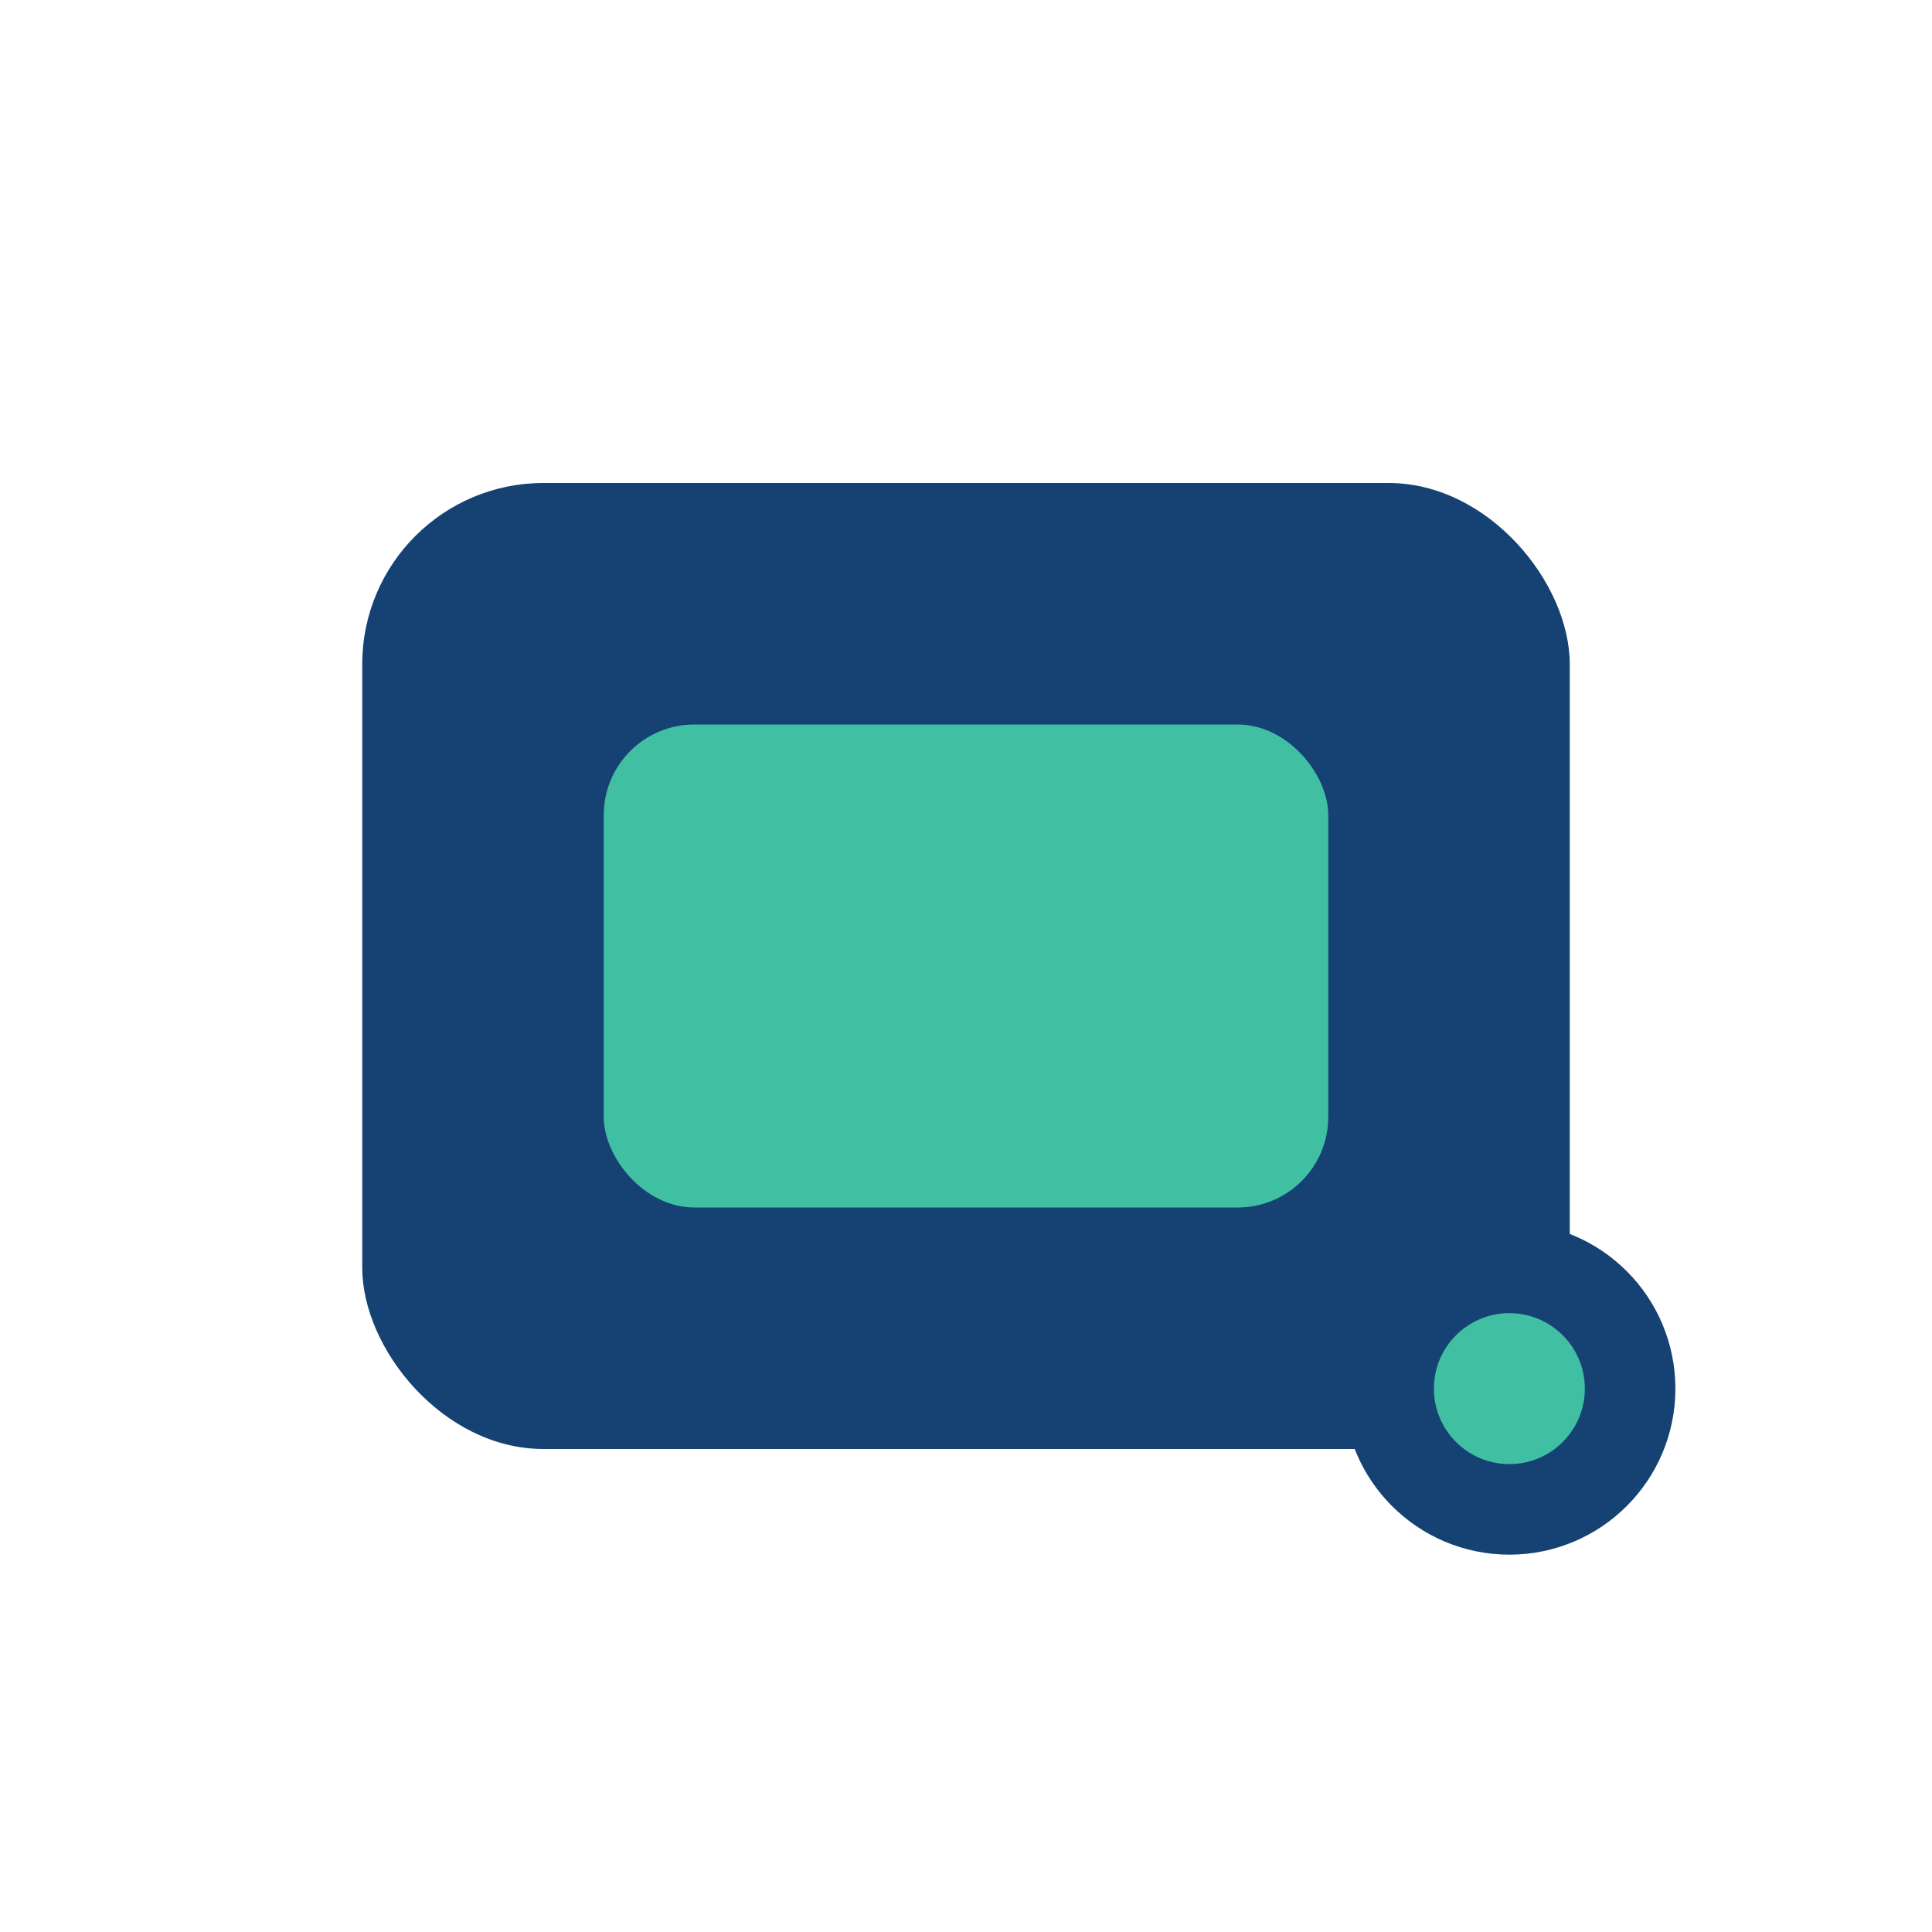
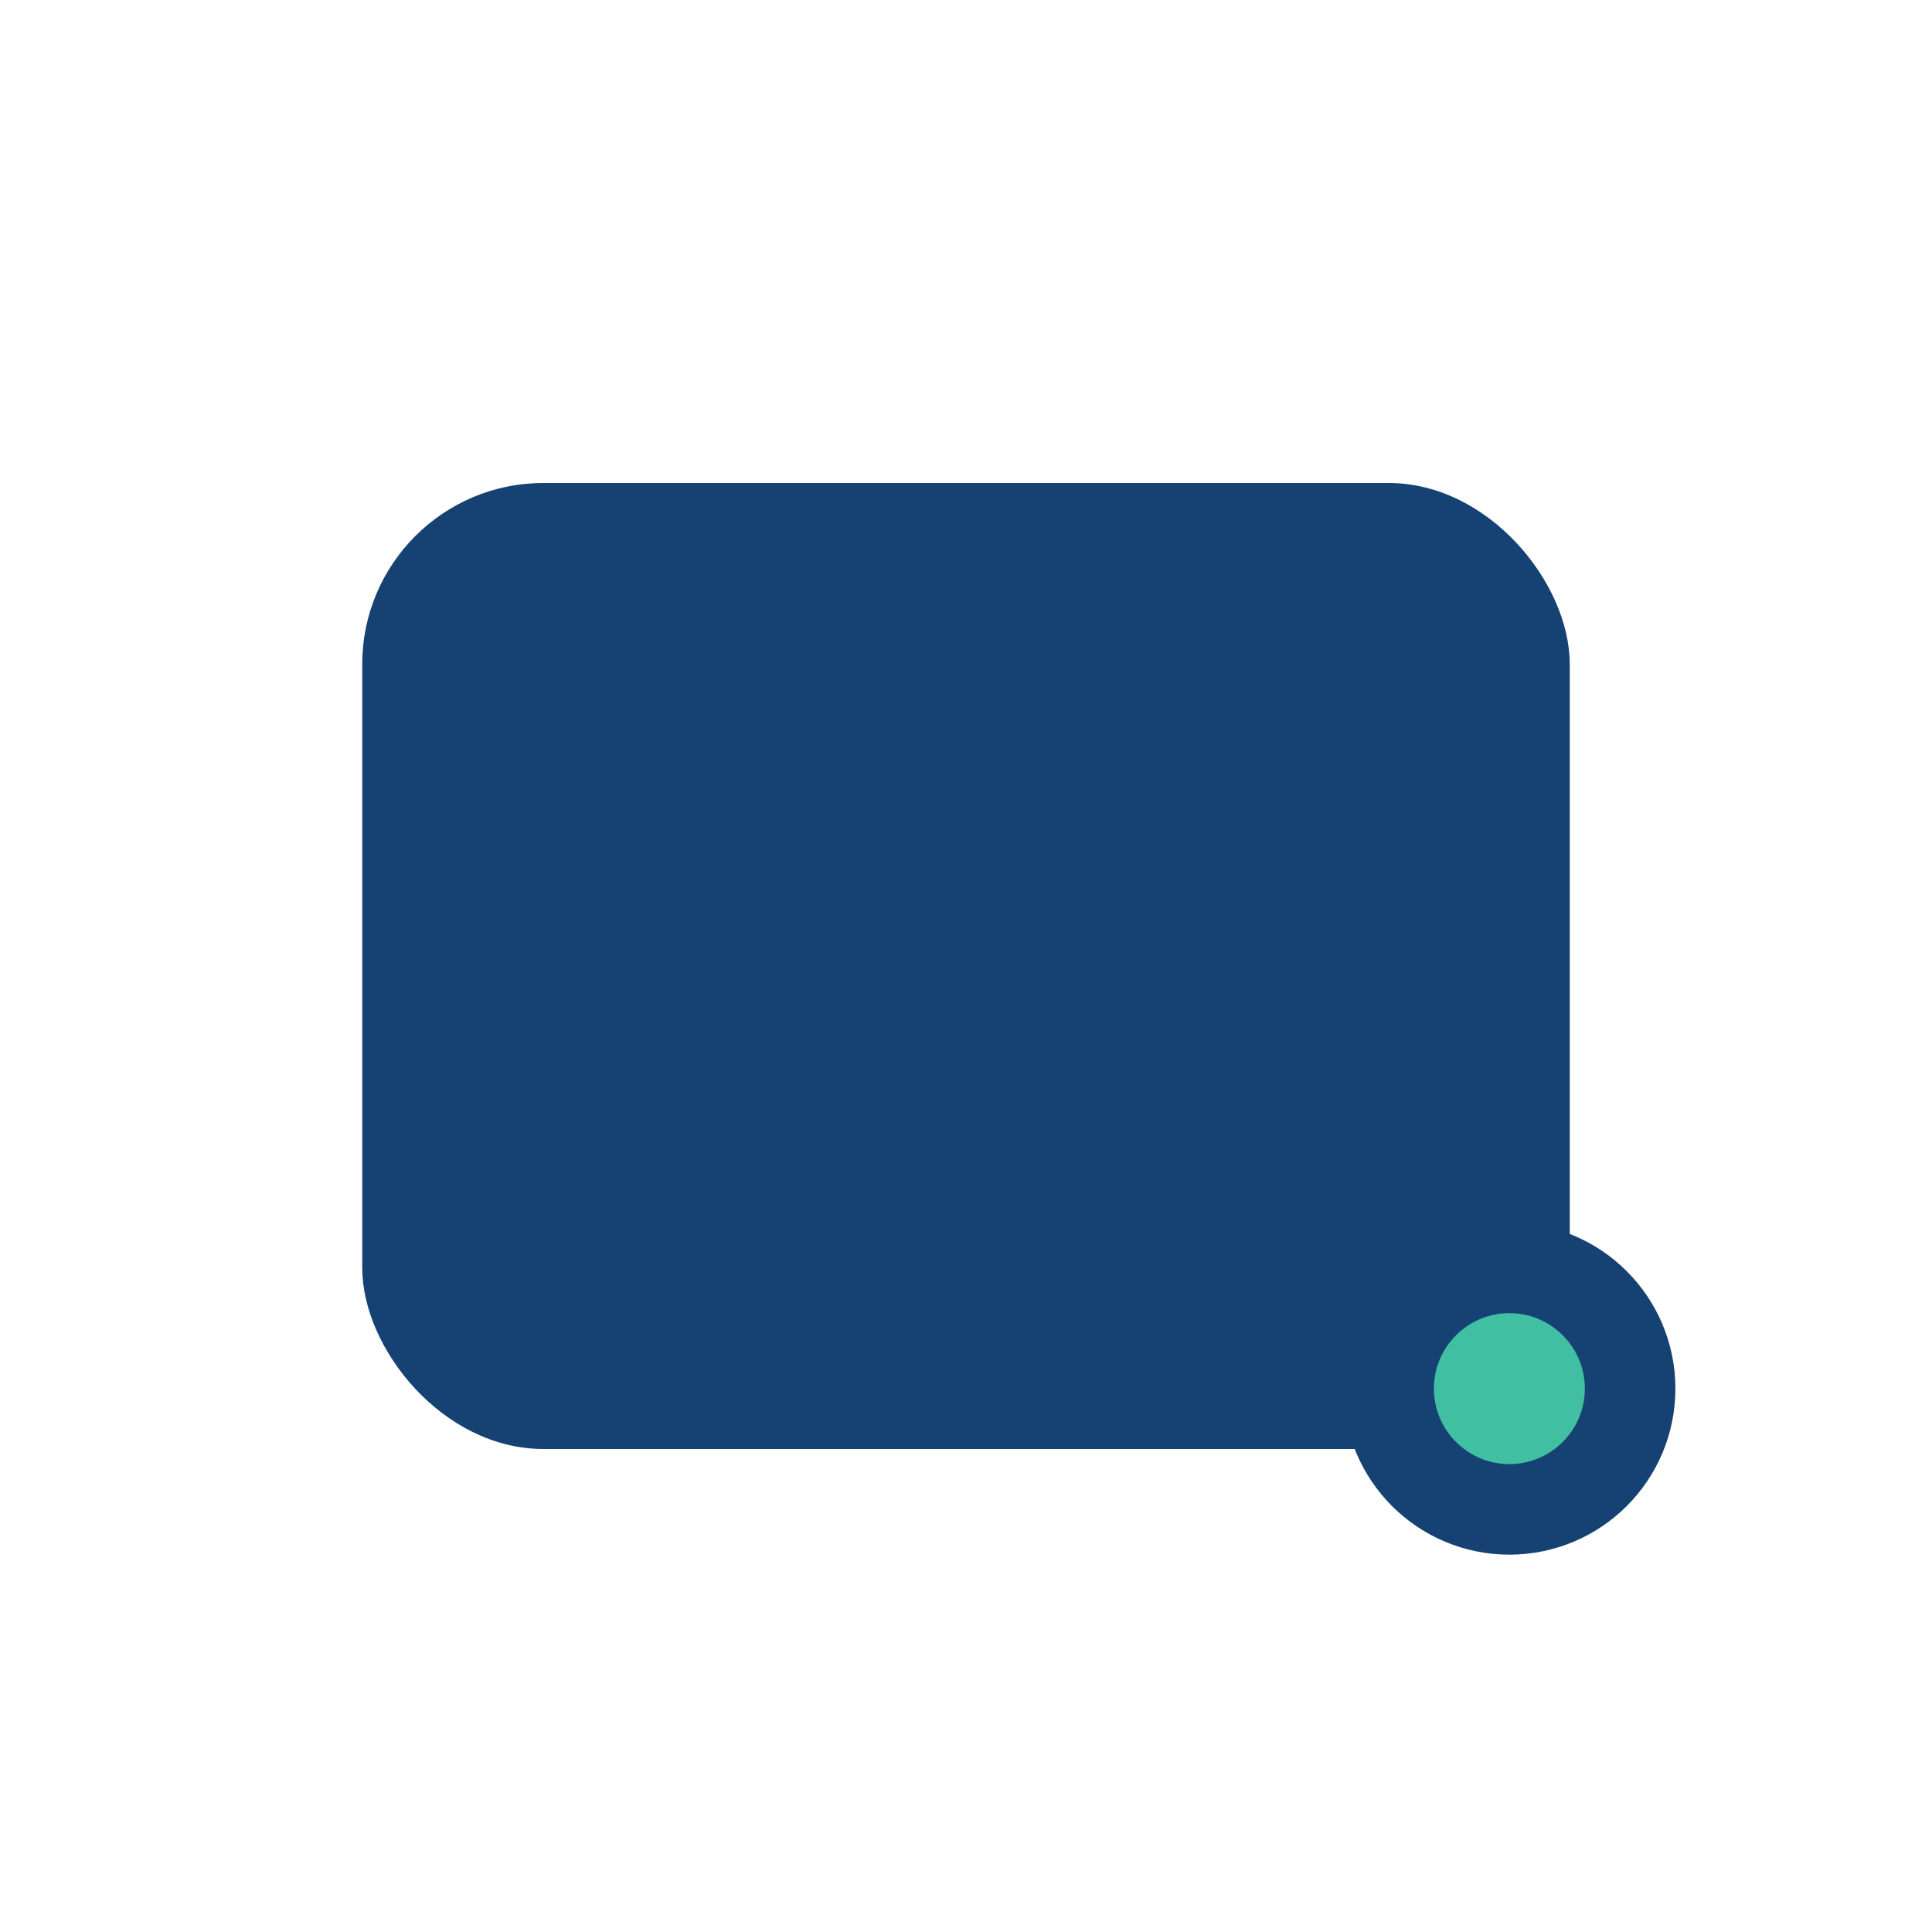
<svg xmlns="http://www.w3.org/2000/svg" width="32" height="32" viewBox="0 0 32 32">
  <rect x="6" y="8" width="20" height="16" rx="3" fill="#154273" />
-   <rect x="10" y="12" width="12" height="8" rx="1.5" fill="#40BFA3" />
  <circle cx="25" cy="23" r="2" fill="#40BFA3" stroke="#154273" stroke-width="1.5" />
</svg>